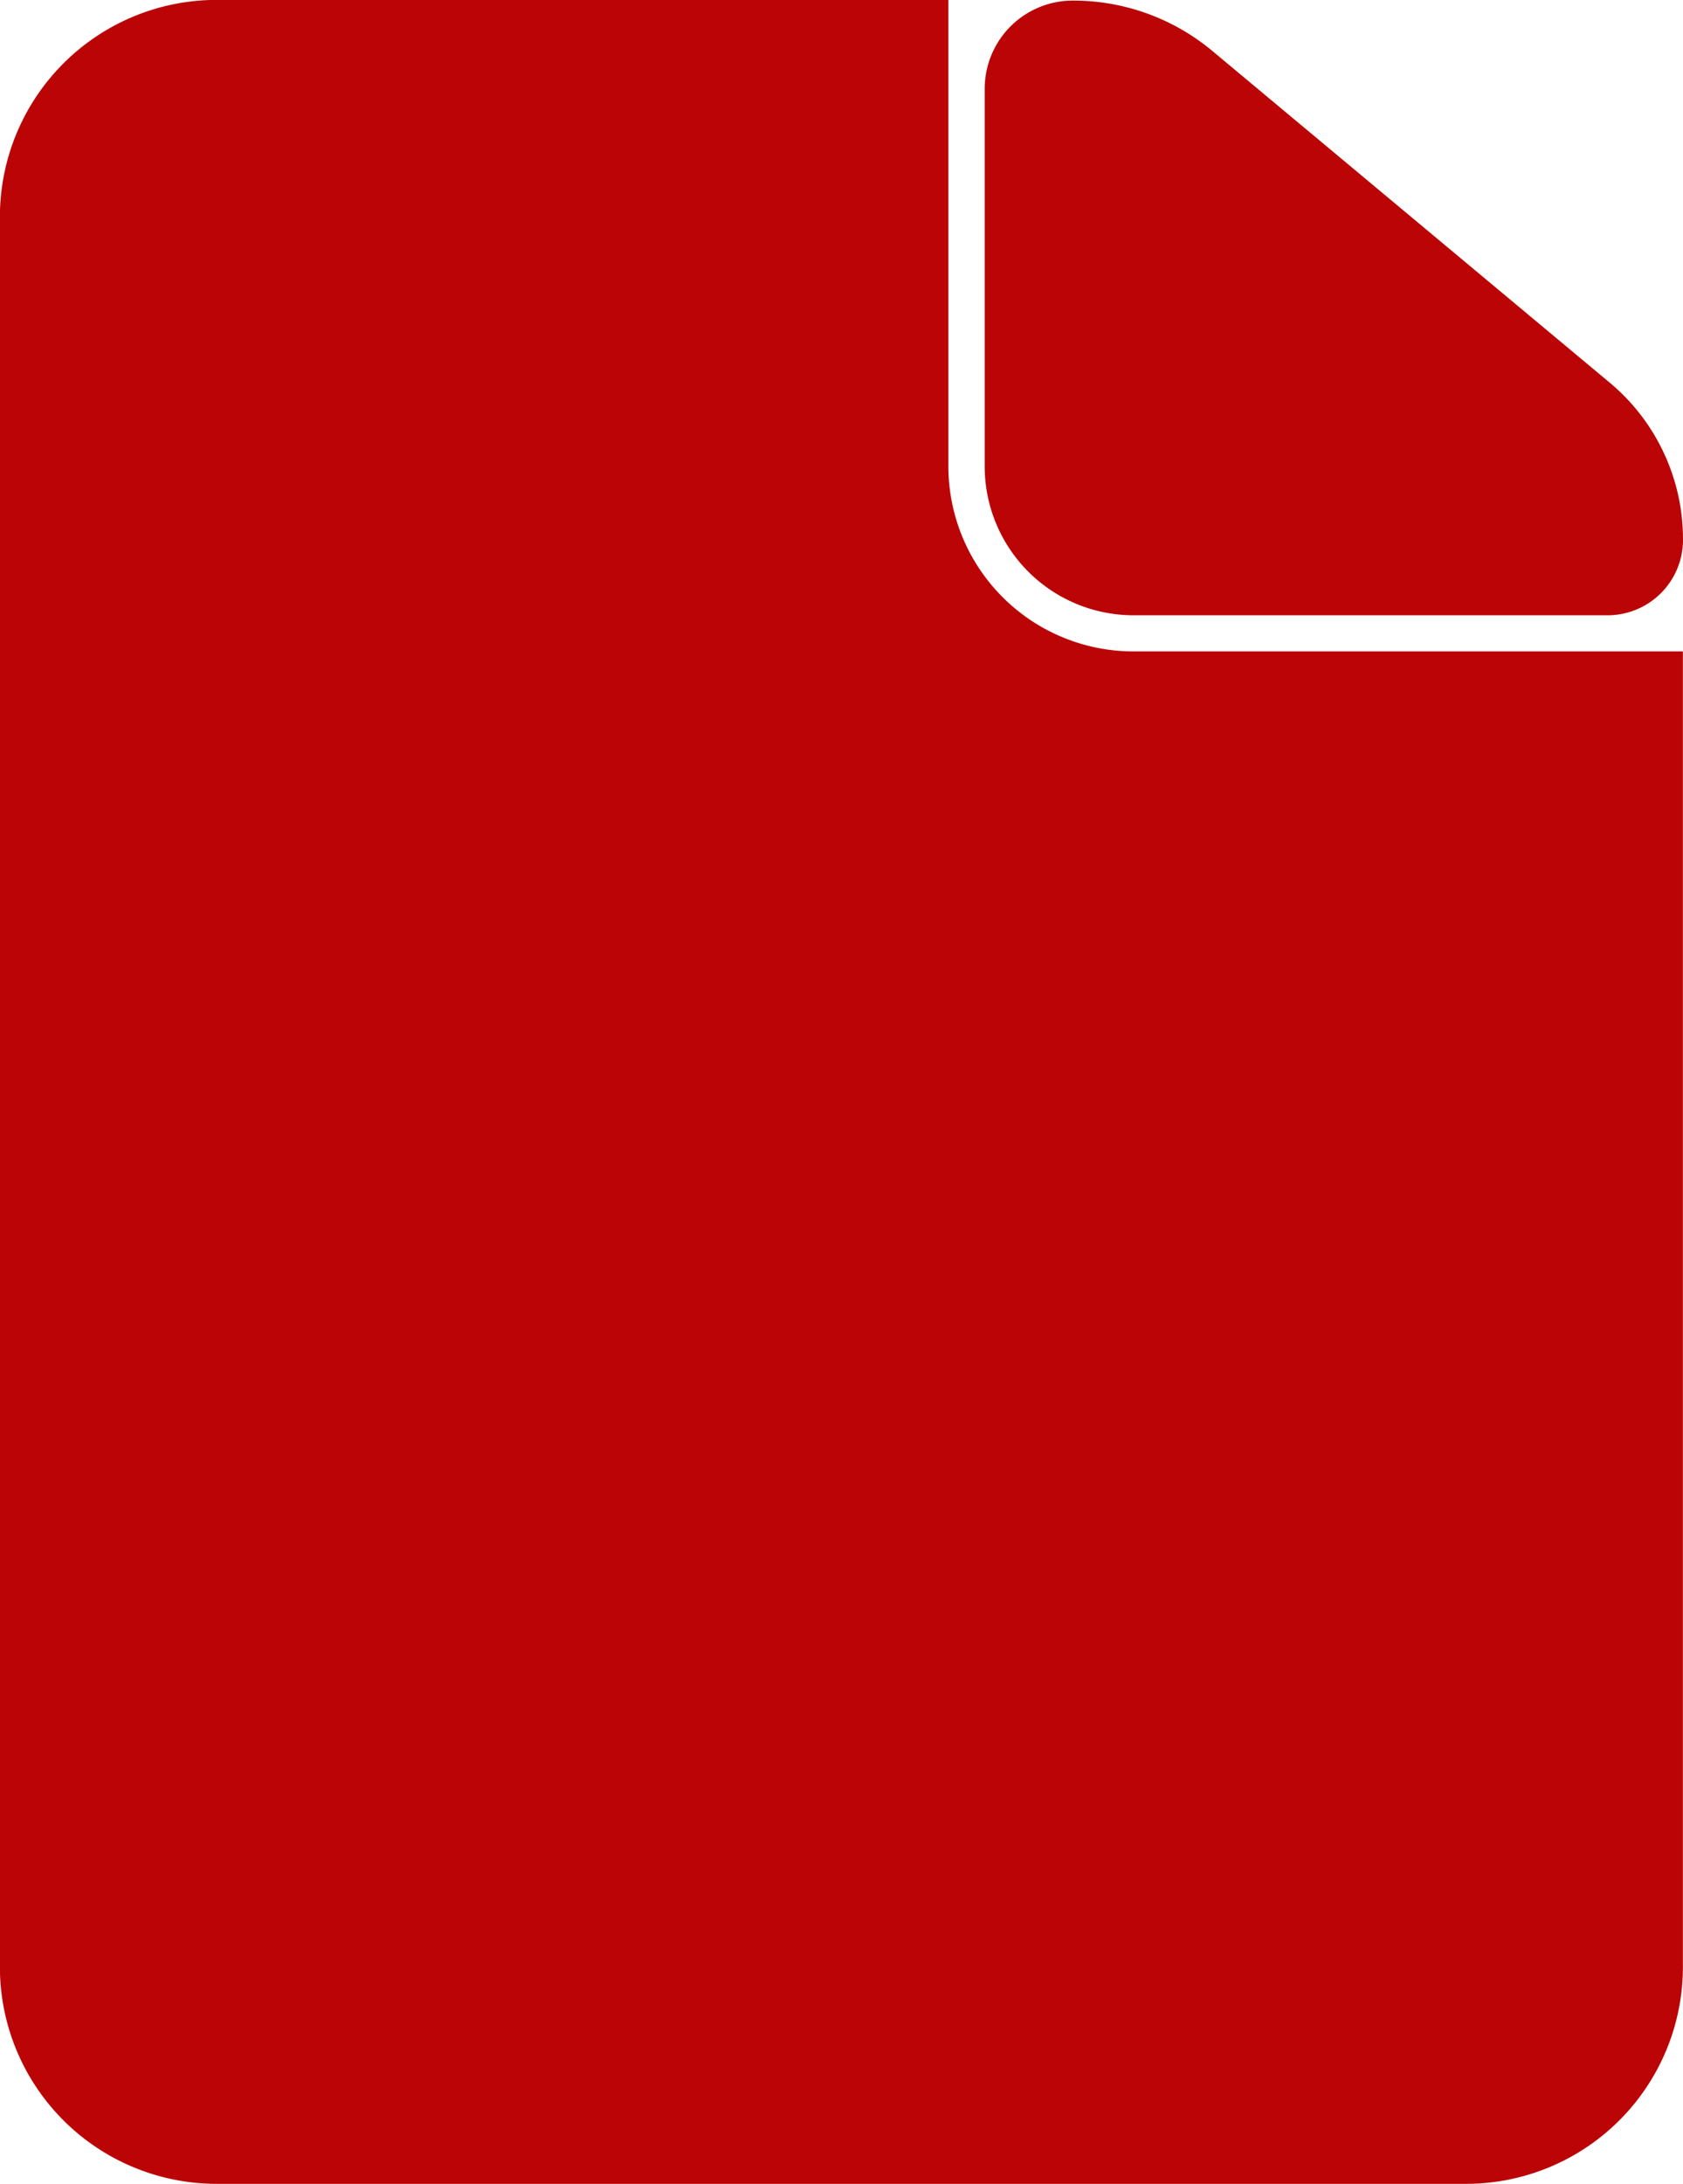
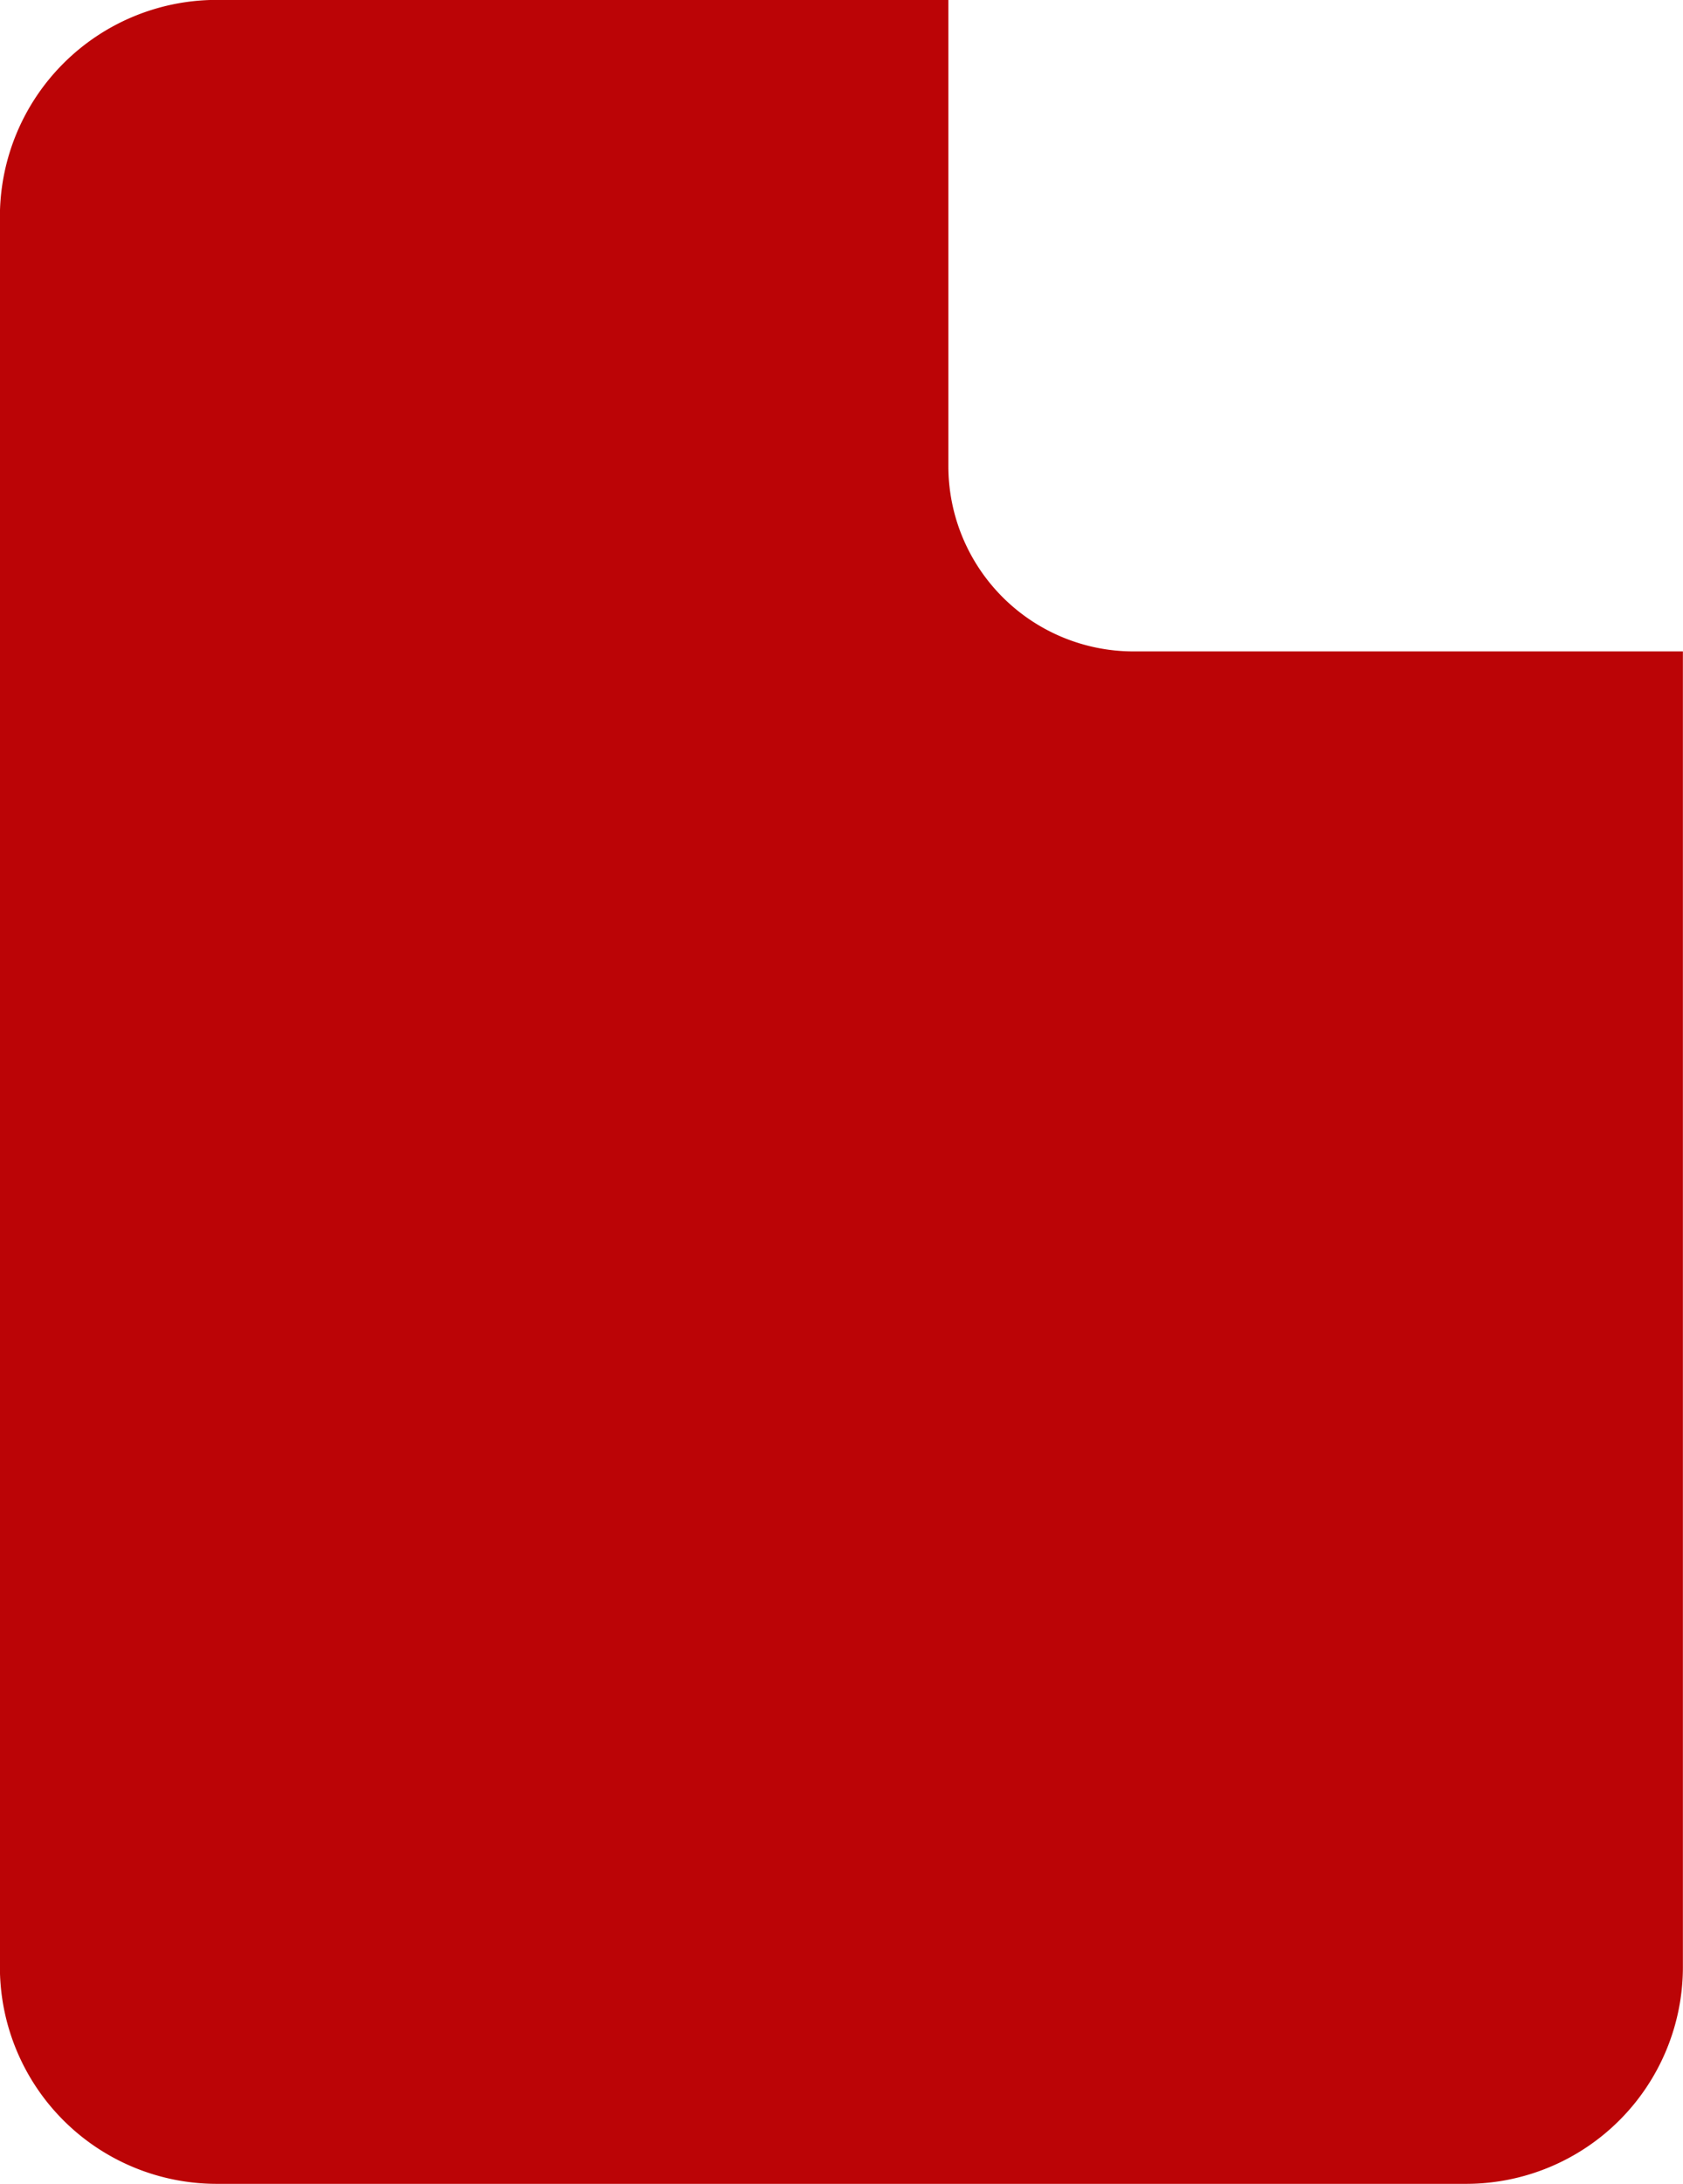
<svg xmlns="http://www.w3.org/2000/svg" width="16.96" height="22" viewBox="0 0 16.96 22">
  <g id="Icon_ionic-ios-document" data-name="Icon ionic-ios-document" transform="translate(0.5 0.5)">
-     <path id="Path_41043" data-name="Path 41043" d="M21.6,9.137h4.777a.26.26,0,0,0,.262-.262h0a1.554,1.554,0,0,0-.562-1.2L22.072,4.333a1.686,1.686,0,0,0-1.081-.388h0a.388.388,0,0,0-.389.388V8.139A1,1,0,0,0,21.6,9.137Z" transform="translate(-10.679 -3.939)" fill="#bb0406" stroke="#bb0406" stroke-width="1" />
    <path id="Path_41044" data-name="Path 41044" d="M15.87,8.137v-4.2H8.992a1.685,1.685,0,0,0-1.68,1.68v17.64a1.685,1.685,0,0,0,1.68,1.68h12.6a1.685,1.685,0,0,0,1.68-1.68V10.5h-5.04A2.366,2.366,0,0,1,15.87,8.137Z" transform="translate(-7.313 -3.938)" fill="#bb0406" stroke="#bb0406" stroke-width="1" />
  </g>
</svg>